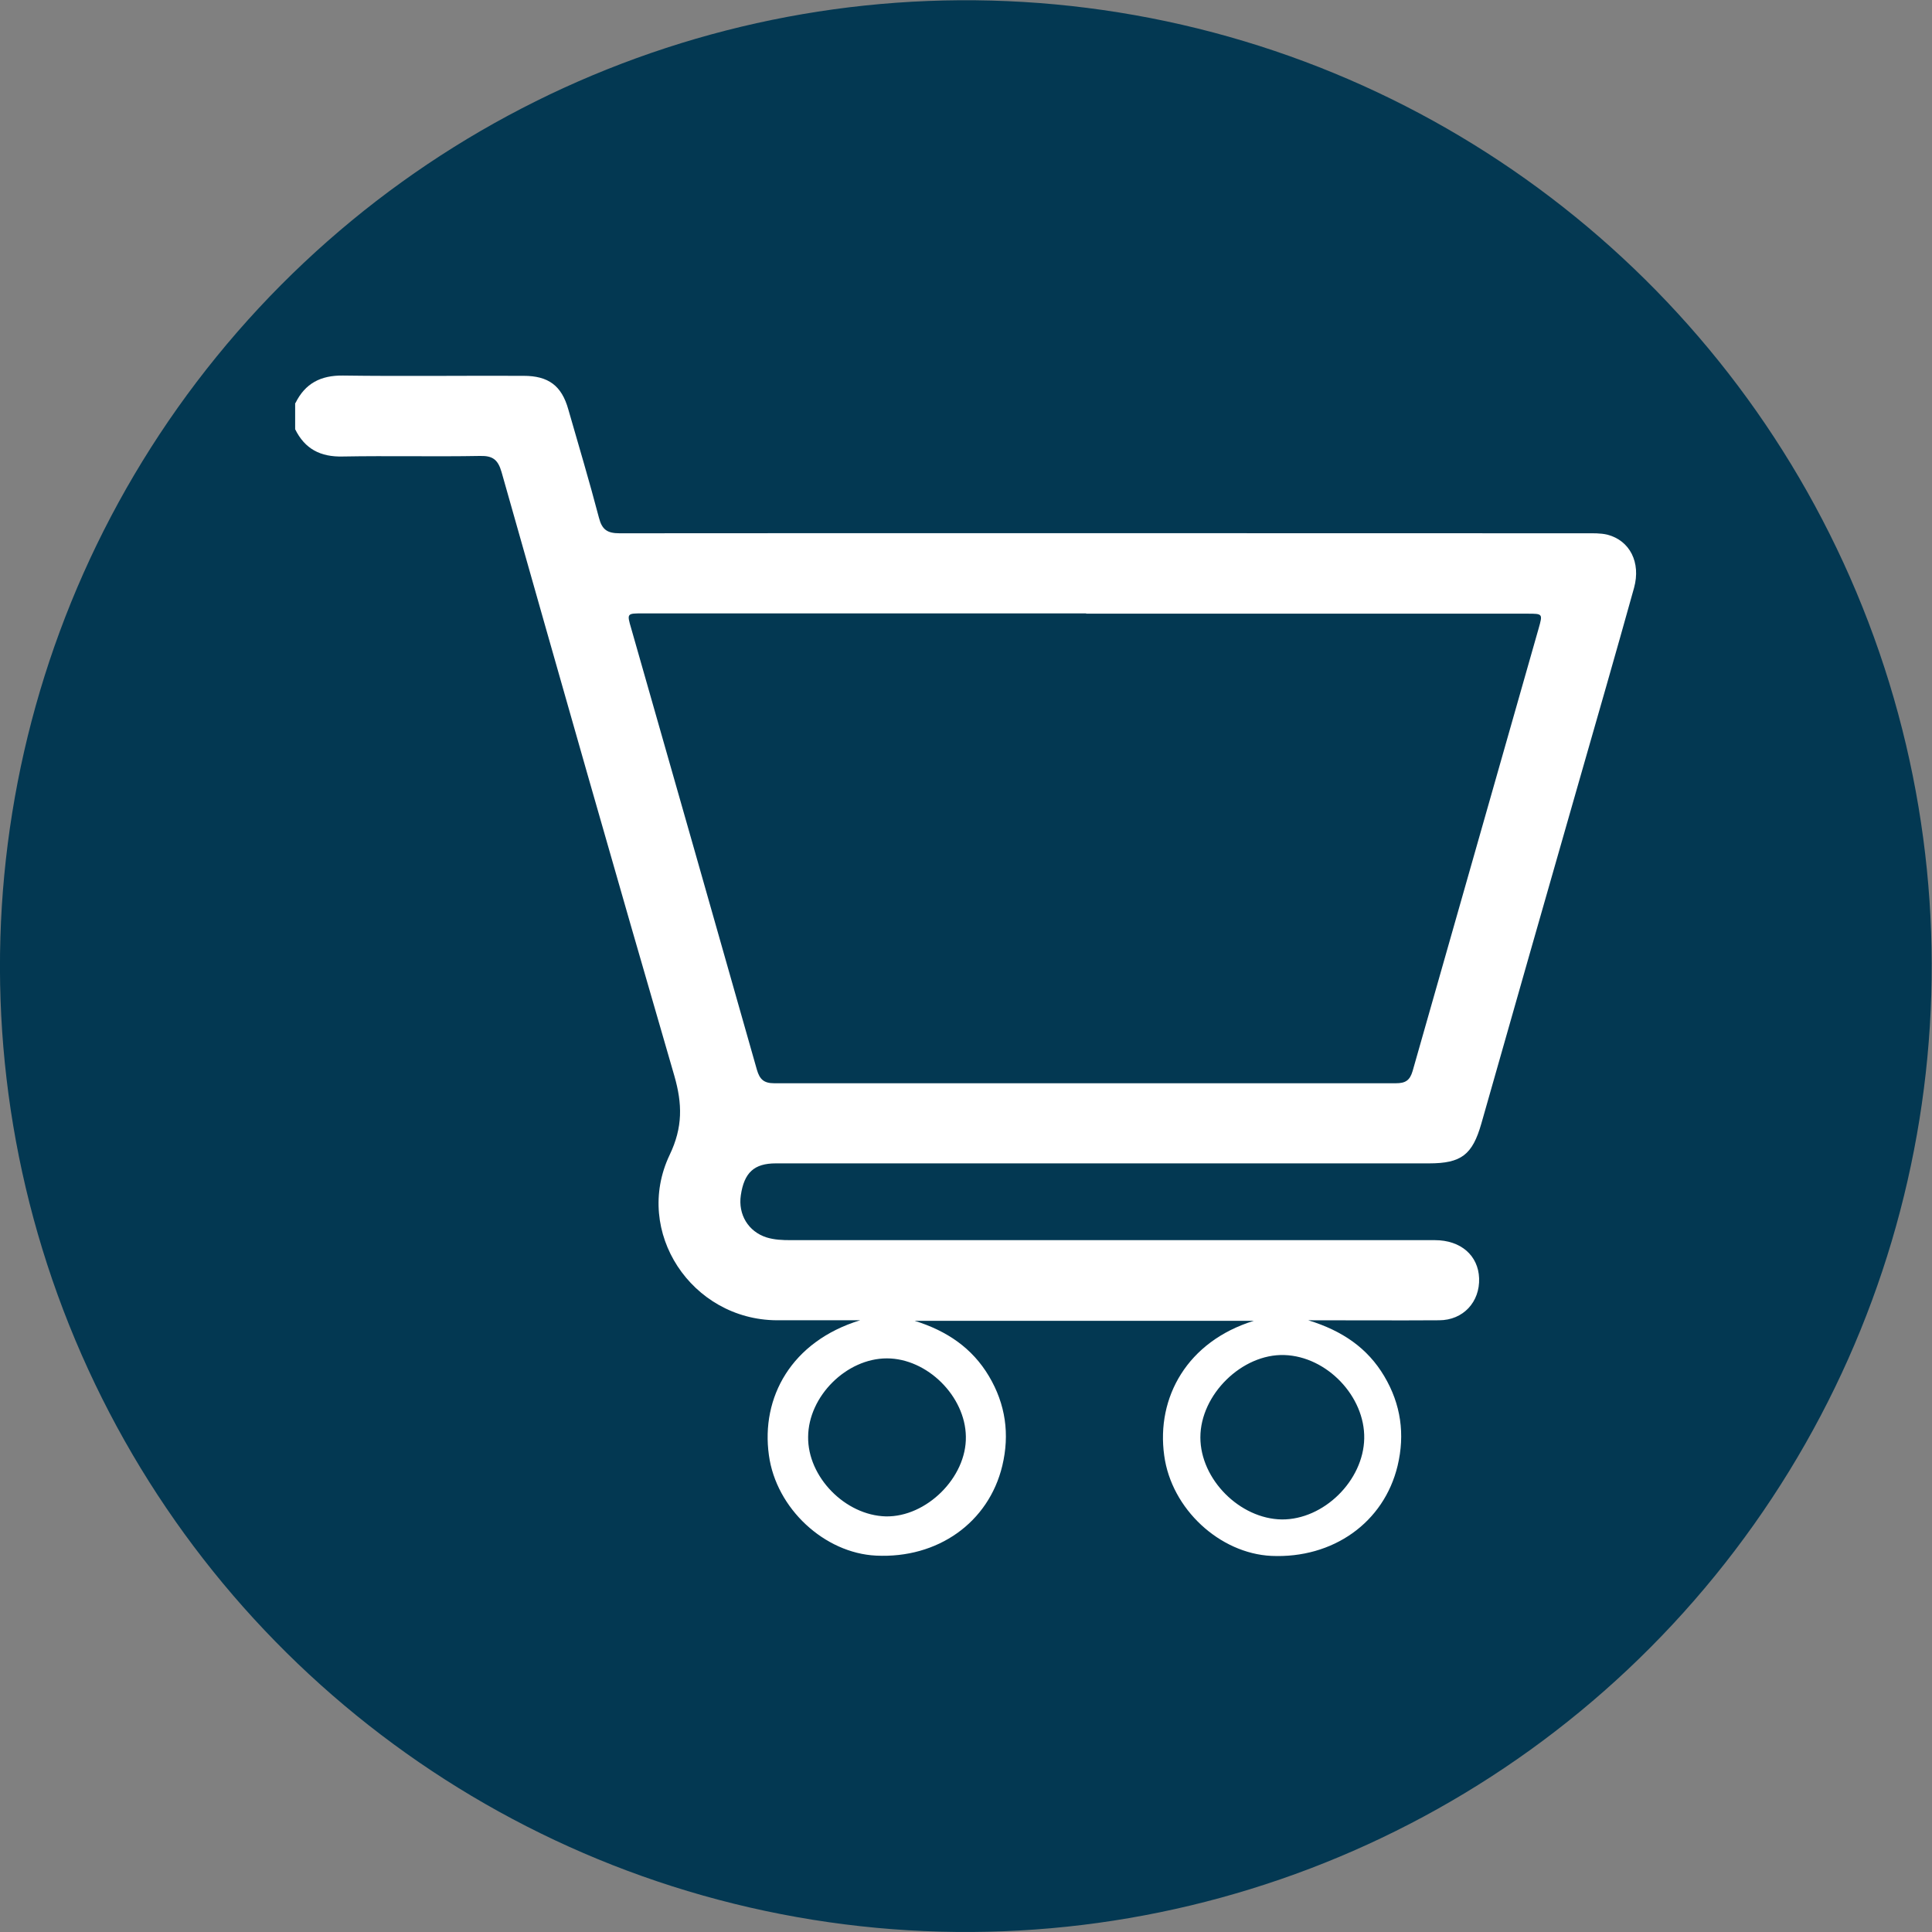
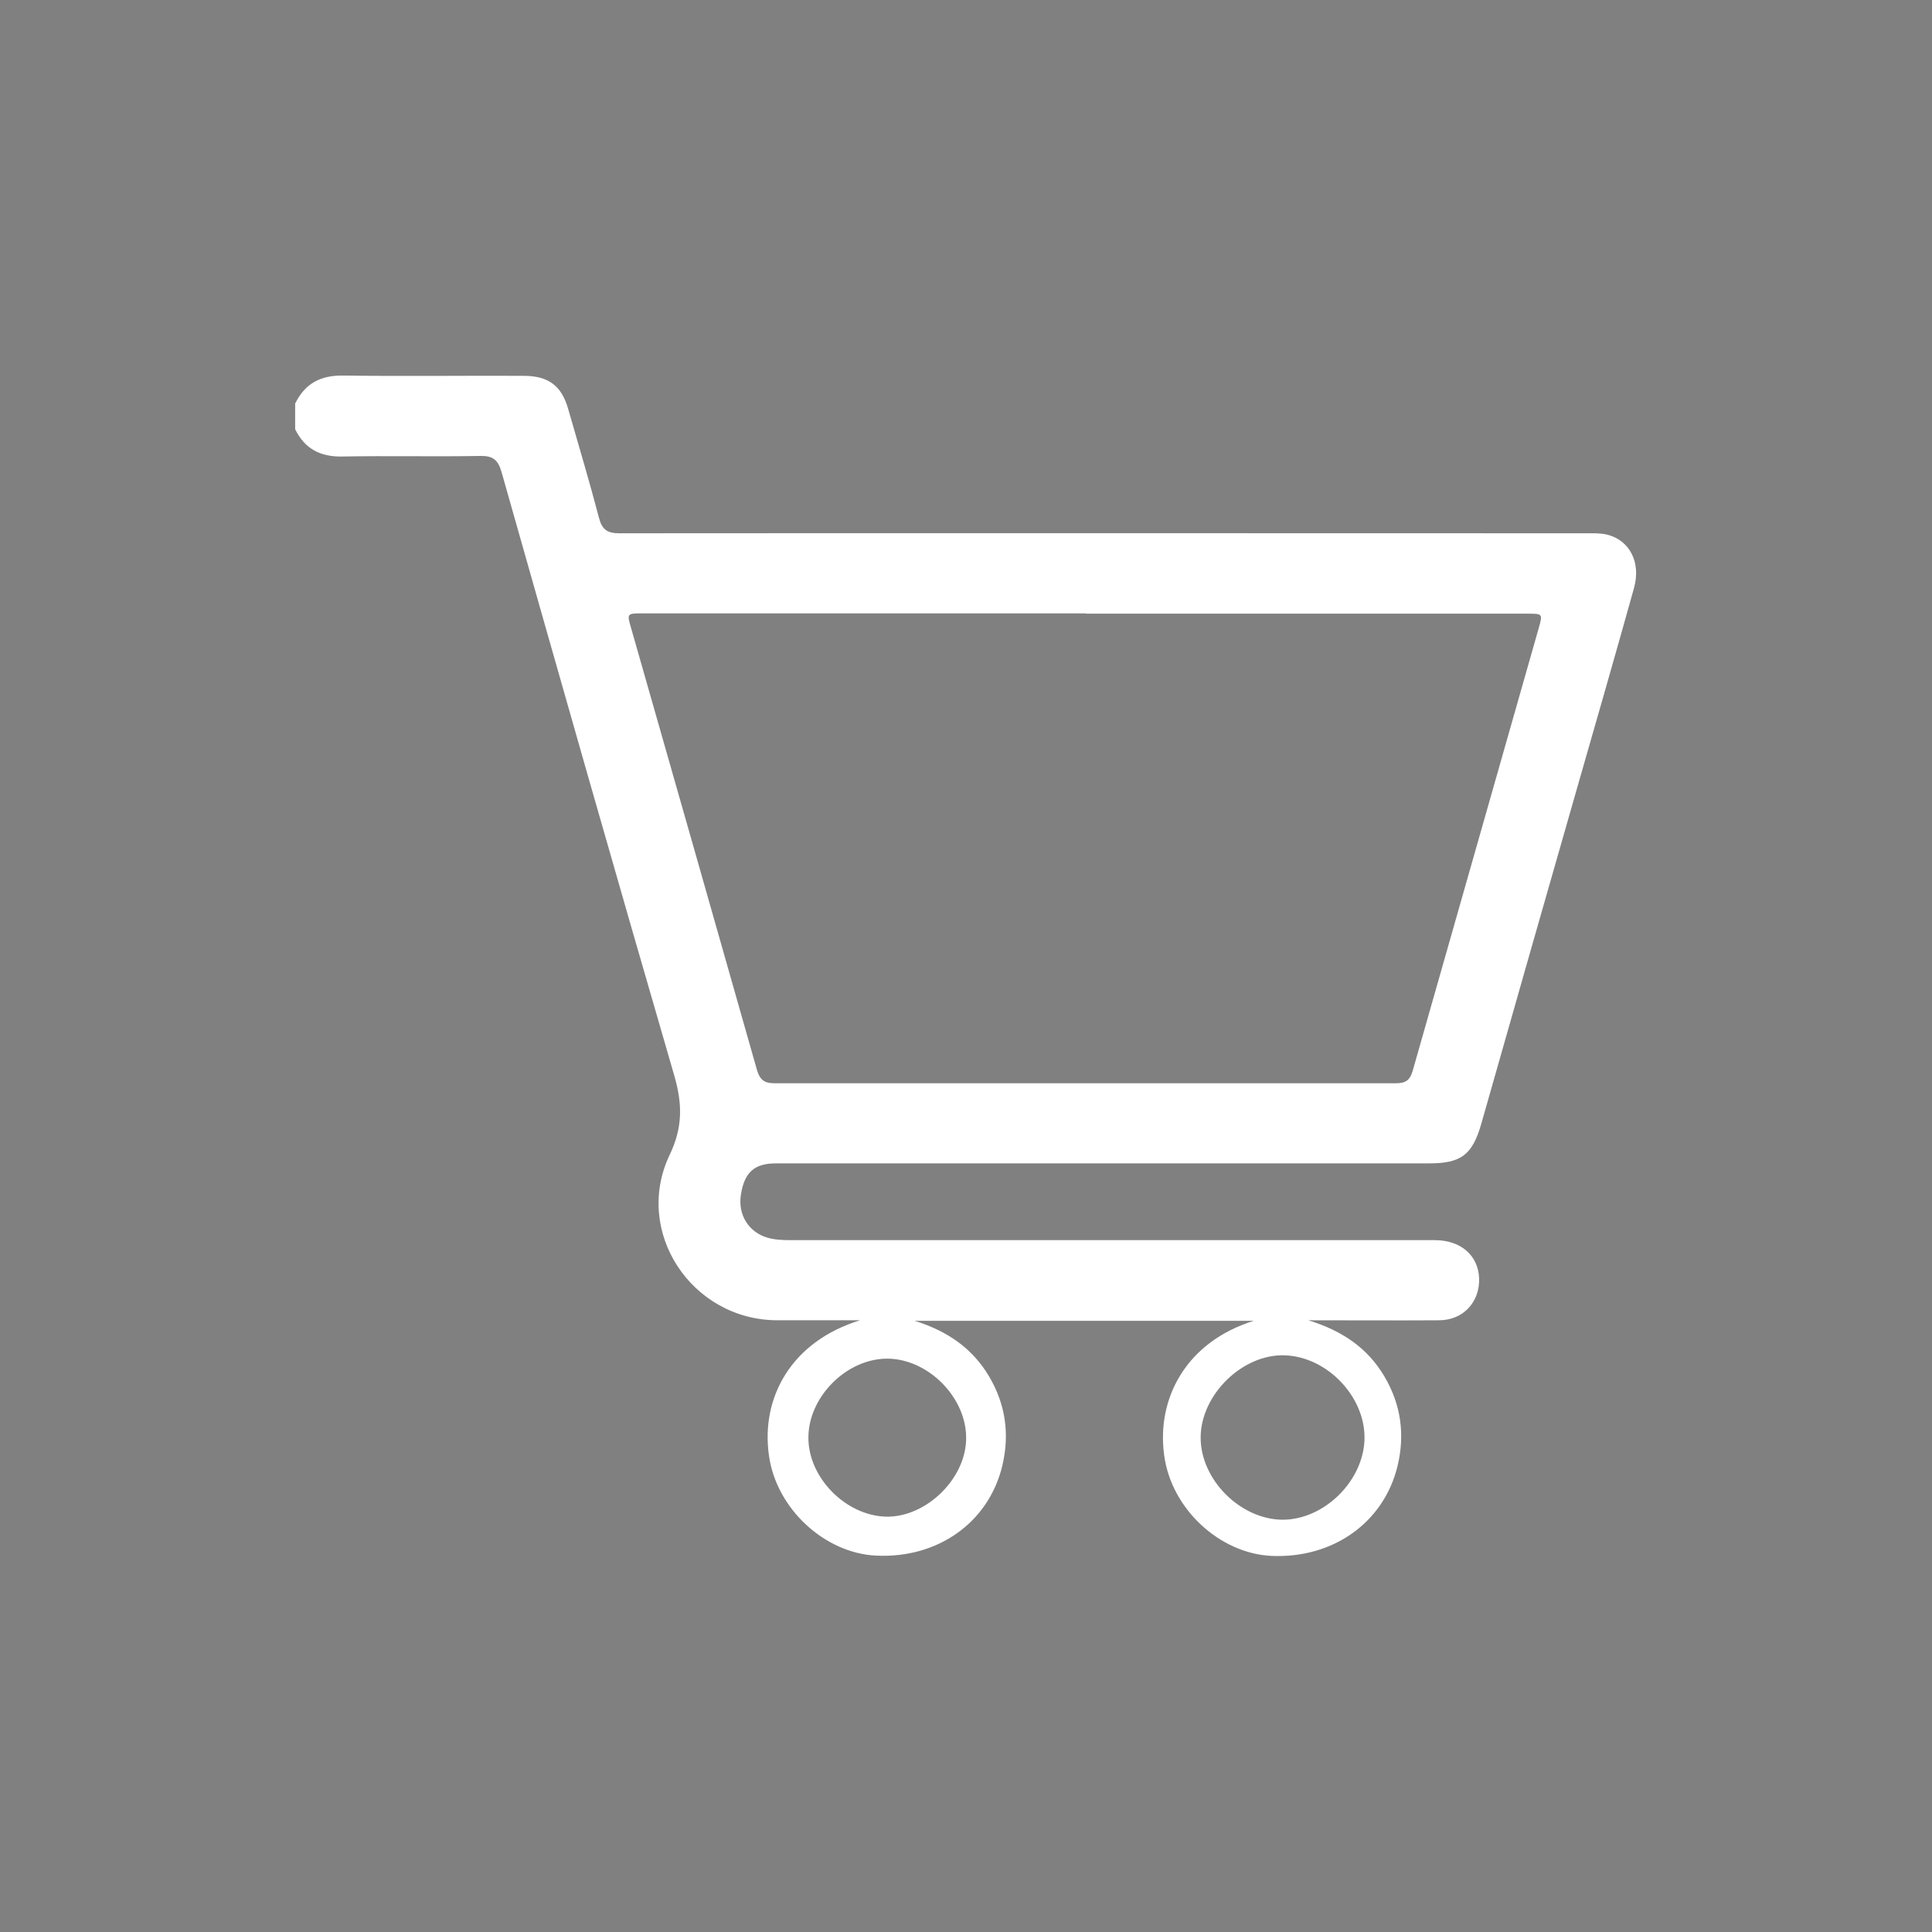
<svg xmlns="http://www.w3.org/2000/svg" id="Ebene_2" viewBox="0 0 69.45 69.45">
  <rect x="0" y="0" width="69.45" height="69.45" fill="#808080" stroke="none" />
  <g id="Icon_Set_-_Blau">
    <g id="WA">
-       <circle cx="34.72" cy="34.72" r="34.72" transform="translate(-5.07 63.5) rotate(-80.87)" style="fill:#033852; stroke-width:0px;" />
-       <path d="m10.62,14.49c.35-.71.91-1,1.71-.99,2.16.03,4.33,0,6.49.01.89,0,1.37.35,1.61,1.21.37,1.29.76,2.59,1.1,3.89.11.43.3.56.74.56,11.57-.01,23.15,0,34.72,0,.27,0,.54-.01.79.05.81.21,1.21,1,.96,1.91-.66,2.37-1.34,4.73-2.02,7.1-1.16,4.05-2.32,8.11-3.47,12.16-.32,1.12-.72,1.43-1.88,1.43-7.83,0-15.65,0-23.48,0-.78,0-1.14.33-1.26,1.15-.1.69.27,1.3.92,1.51.29.09.58.1.88.1,7.72,0,15.43,0,23.15,0,.93,0,1.56.55,1.59,1.37.03.85-.57,1.51-1.44,1.51-1.52.01-3.04,0-4.7,0,1.23.38,2.13,1,2.73,2.01.6,1.01.75,2.09.48,3.22-.49,2.04-2.32,3.34-4.54,3.24-1.85-.09-3.59-1.68-3.85-3.61-.29-2.09.83-4.1,3.22-4.84h-12.19c1.16.36,2.07.98,2.67,1.99.6,1.01.75,2.09.48,3.22-.49,2.04-2.32,3.34-4.54,3.23-1.85-.09-3.59-1.69-3.85-3.61-.29-2.07.8-4.09,3.28-4.85-1.08,0-2.04,0-3,0-3.06-.02-5.16-3.18-3.85-5.94.48-1,.46-1.84.17-2.85-2.1-7.22-4.16-14.46-6.21-21.7-.13-.45-.32-.59-.77-.58-1.65.03-3.29-.01-4.94.02-.8.02-1.36-.27-1.71-.98v-.94Zm28.42,7.56c-5.32,0-10.63,0-15.95,0-.55,0-.56,0-.4.54,1.51,5.29,3.02,10.58,4.52,15.87.1.34.25.48.62.48,7.45,0,14.9,0,22.35,0,.34,0,.5-.1.6-.44,1.51-5.31,3.02-10.61,4.53-15.91.15-.53.15-.53-.41-.53-5.28,0-10.57,0-15.85,0Zm-7.16,26.78c-1.45,0-2.82,1.36-2.83,2.82-.02,1.44,1.33,2.82,2.79,2.86,1.46.03,2.91-1.4,2.88-2.87-.02-1.45-1.39-2.81-2.84-2.81Zm14.2,5.79c1.5.01,2.93-1.39,2.96-2.91.03-1.51-1.34-2.95-2.87-3-1.52-.05-3.02,1.42-3.02,2.96,0,1.51,1.42,2.93,2.93,2.95Z" style="fill:#fff; stroke-width:0px;" />
+       <path d="m10.62,14.49c.35-.71.91-1,1.71-.99,2.16.03,4.33,0,6.49.01.89,0,1.37.35,1.61,1.21.37,1.29.76,2.59,1.1,3.89.11.43.3.56.74.56,11.57-.01,23.15,0,34.72,0,.27,0,.54-.01.79.05.81.21,1.21,1,.96,1.91-.66,2.37-1.34,4.73-2.02,7.1-1.16,4.05-2.32,8.11-3.47,12.16-.32,1.12-.72,1.43-1.88,1.43-7.83,0-15.65,0-23.48,0-.78,0-1.14.33-1.26,1.15-.1.69.27,1.3.92,1.51.29.09.58.1.88.1,7.72,0,15.43,0,23.15,0,.93,0,1.56.55,1.59,1.37.03.85-.57,1.51-1.44,1.51-1.52.01-3.04,0-4.7,0,1.23.38,2.13,1,2.73,2.01.6,1.01.75,2.09.48,3.22-.49,2.04-2.32,3.34-4.54,3.24-1.85-.09-3.59-1.68-3.85-3.61-.29-2.09.83-4.1,3.22-4.84h-12.19c1.16.36,2.07.98,2.67,1.99.6,1.01.75,2.09.48,3.22-.49,2.04-2.32,3.34-4.54,3.23-1.85-.09-3.59-1.69-3.85-3.61-.29-2.07.8-4.09,3.28-4.85-1.08,0-2.04,0-3,0-3.06-.02-5.16-3.18-3.85-5.94.48-1,.46-1.84.17-2.85-2.1-7.22-4.16-14.46-6.21-21.7-.13-.45-.32-.59-.77-.58-1.65.03-3.29-.01-4.94.02-.8.02-1.36-.27-1.71-.98v-.94Zm28.42,7.56c-5.32,0-10.63,0-15.95,0-.55,0-.56,0-.4.54,1.51,5.29,3.02,10.58,4.52,15.87.1.34.25.48.62.48,7.45,0,14.9,0,22.35,0,.34,0,.5-.1.6-.44,1.51-5.31,3.02-10.61,4.53-15.91.15-.53.15-.53-.41-.53-5.28,0-10.57,0-15.85,0m-7.16,26.78c-1.45,0-2.82,1.36-2.83,2.82-.02,1.44,1.33,2.82,2.79,2.86,1.46.03,2.91-1.4,2.88-2.87-.02-1.45-1.39-2.81-2.84-2.81Zm14.2,5.79c1.5.01,2.93-1.39,2.96-2.91.03-1.51-1.34-2.95-2.87-3-1.52-.05-3.02,1.42-3.02,2.96,0,1.51,1.42,2.93,2.93,2.95Z" style="fill:#fff; stroke-width:0px;" />
    </g>
  </g>
</svg>